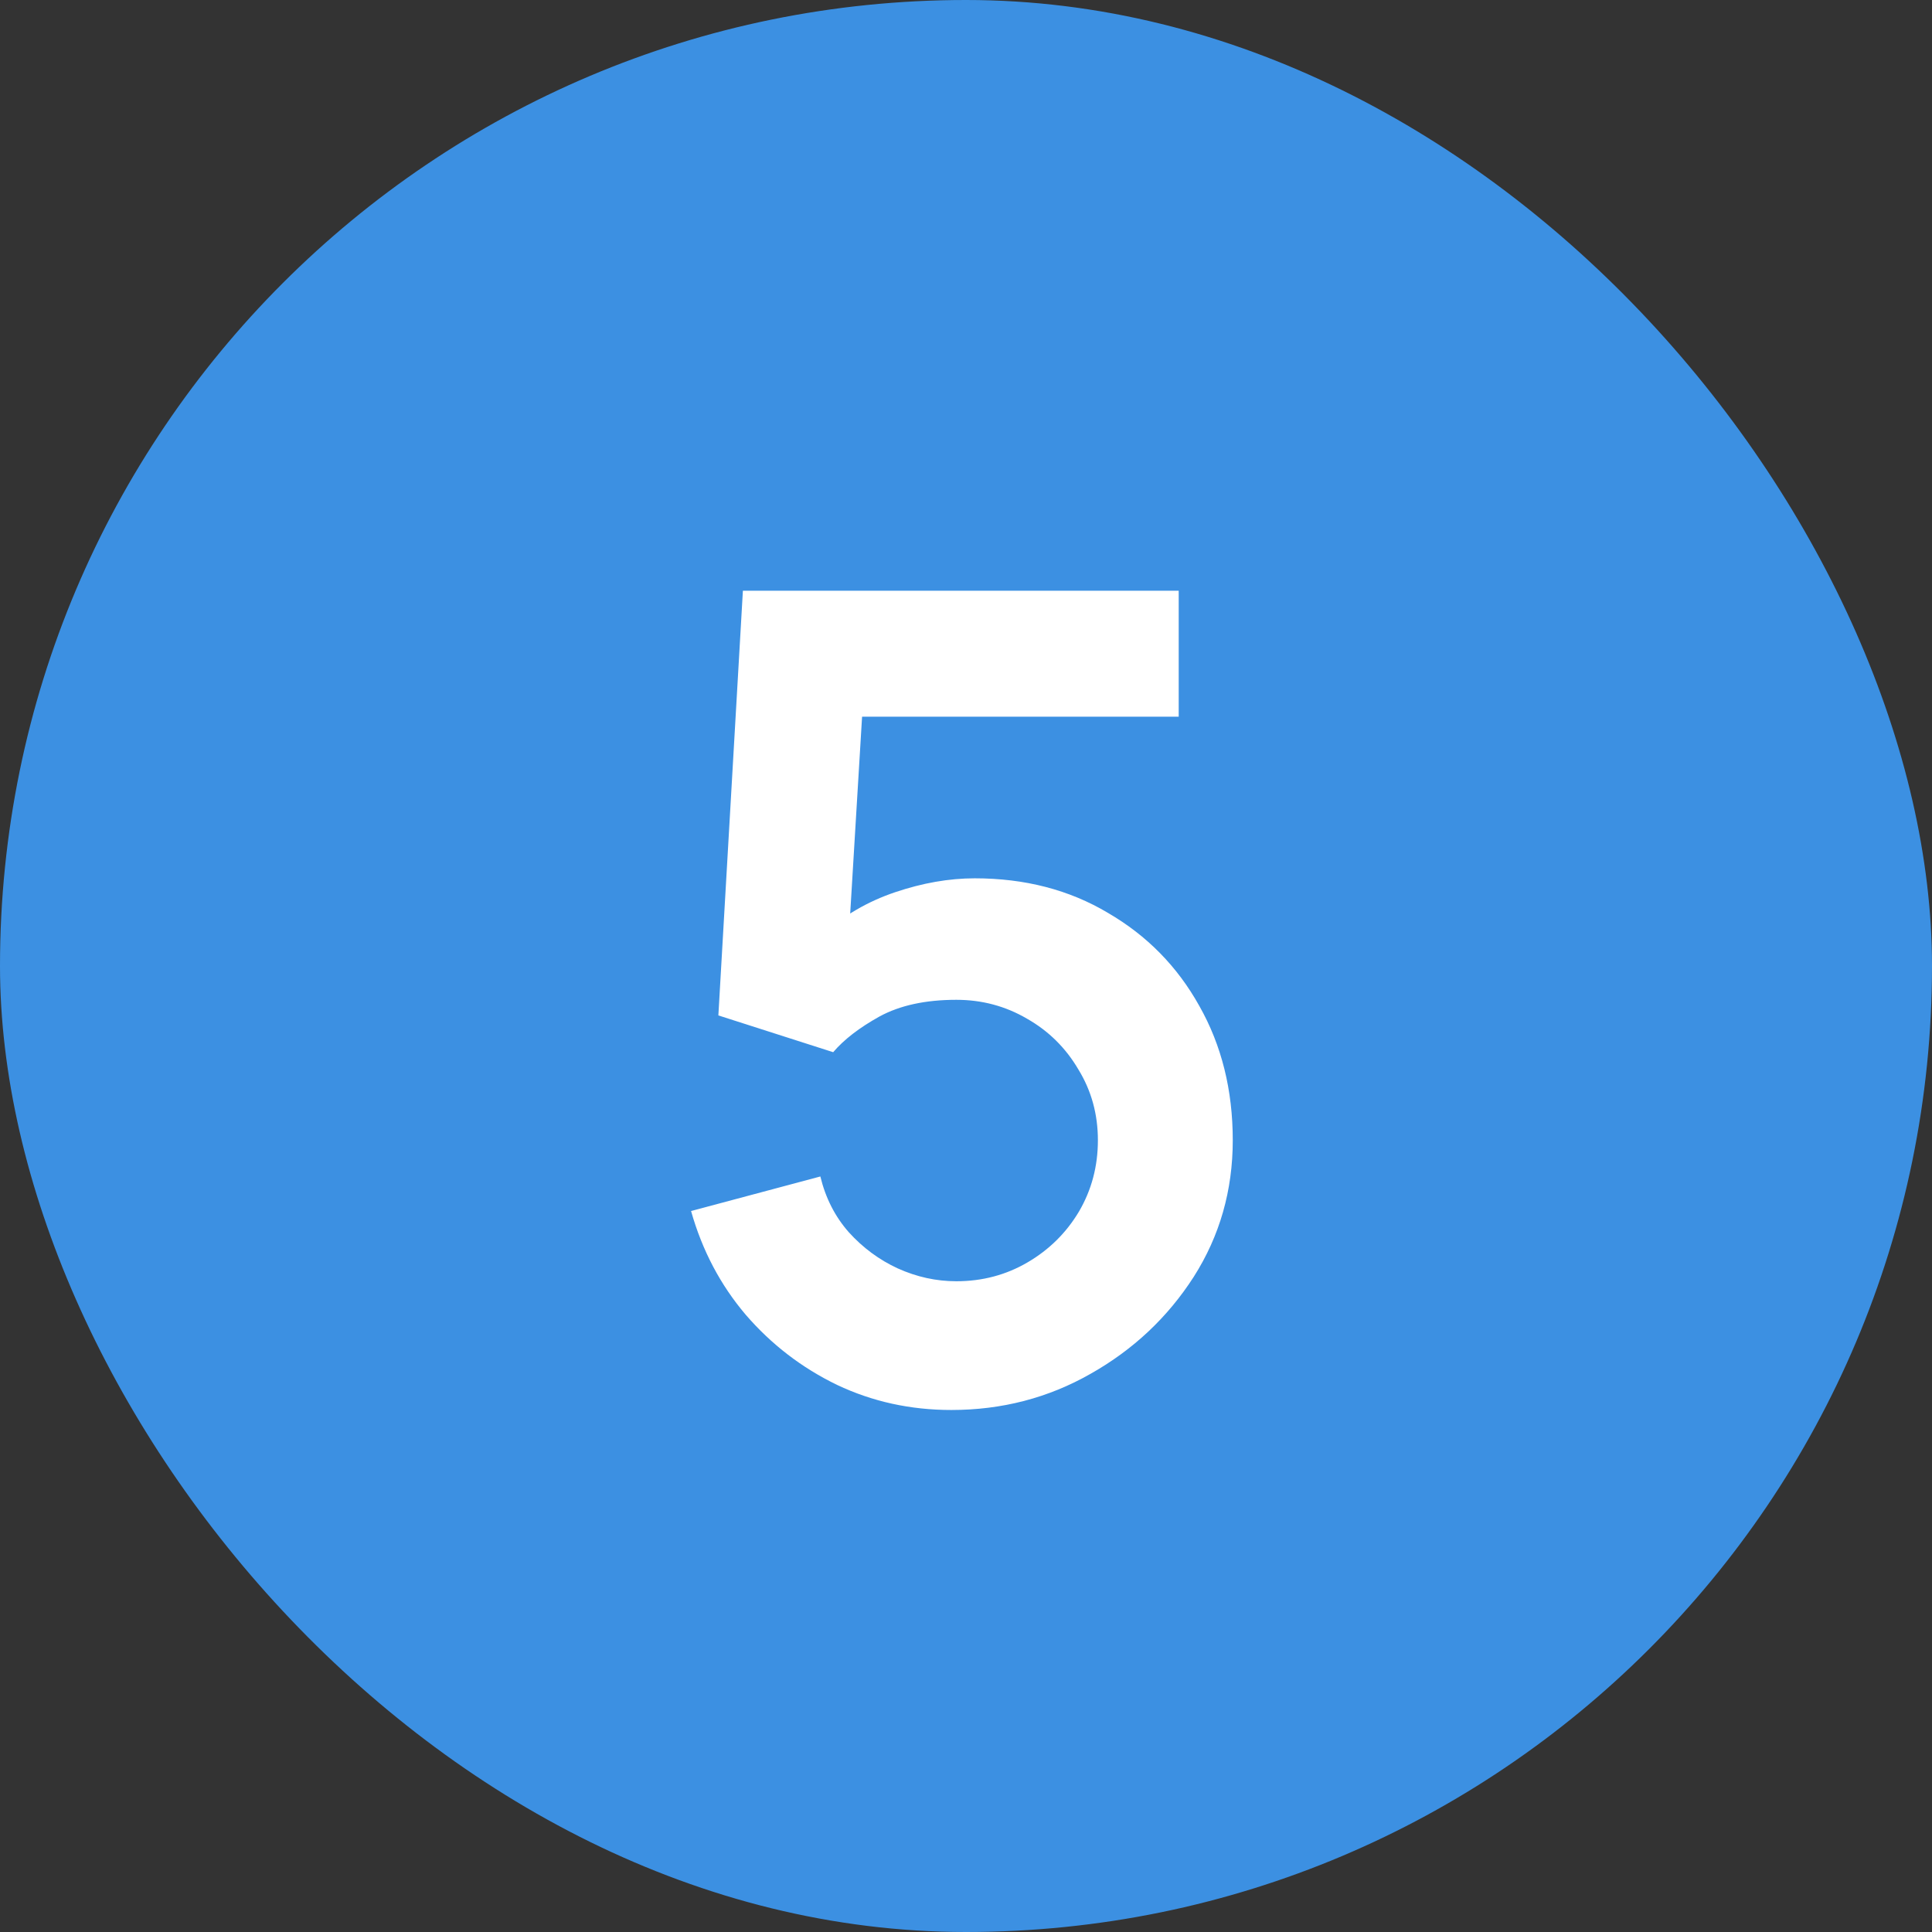
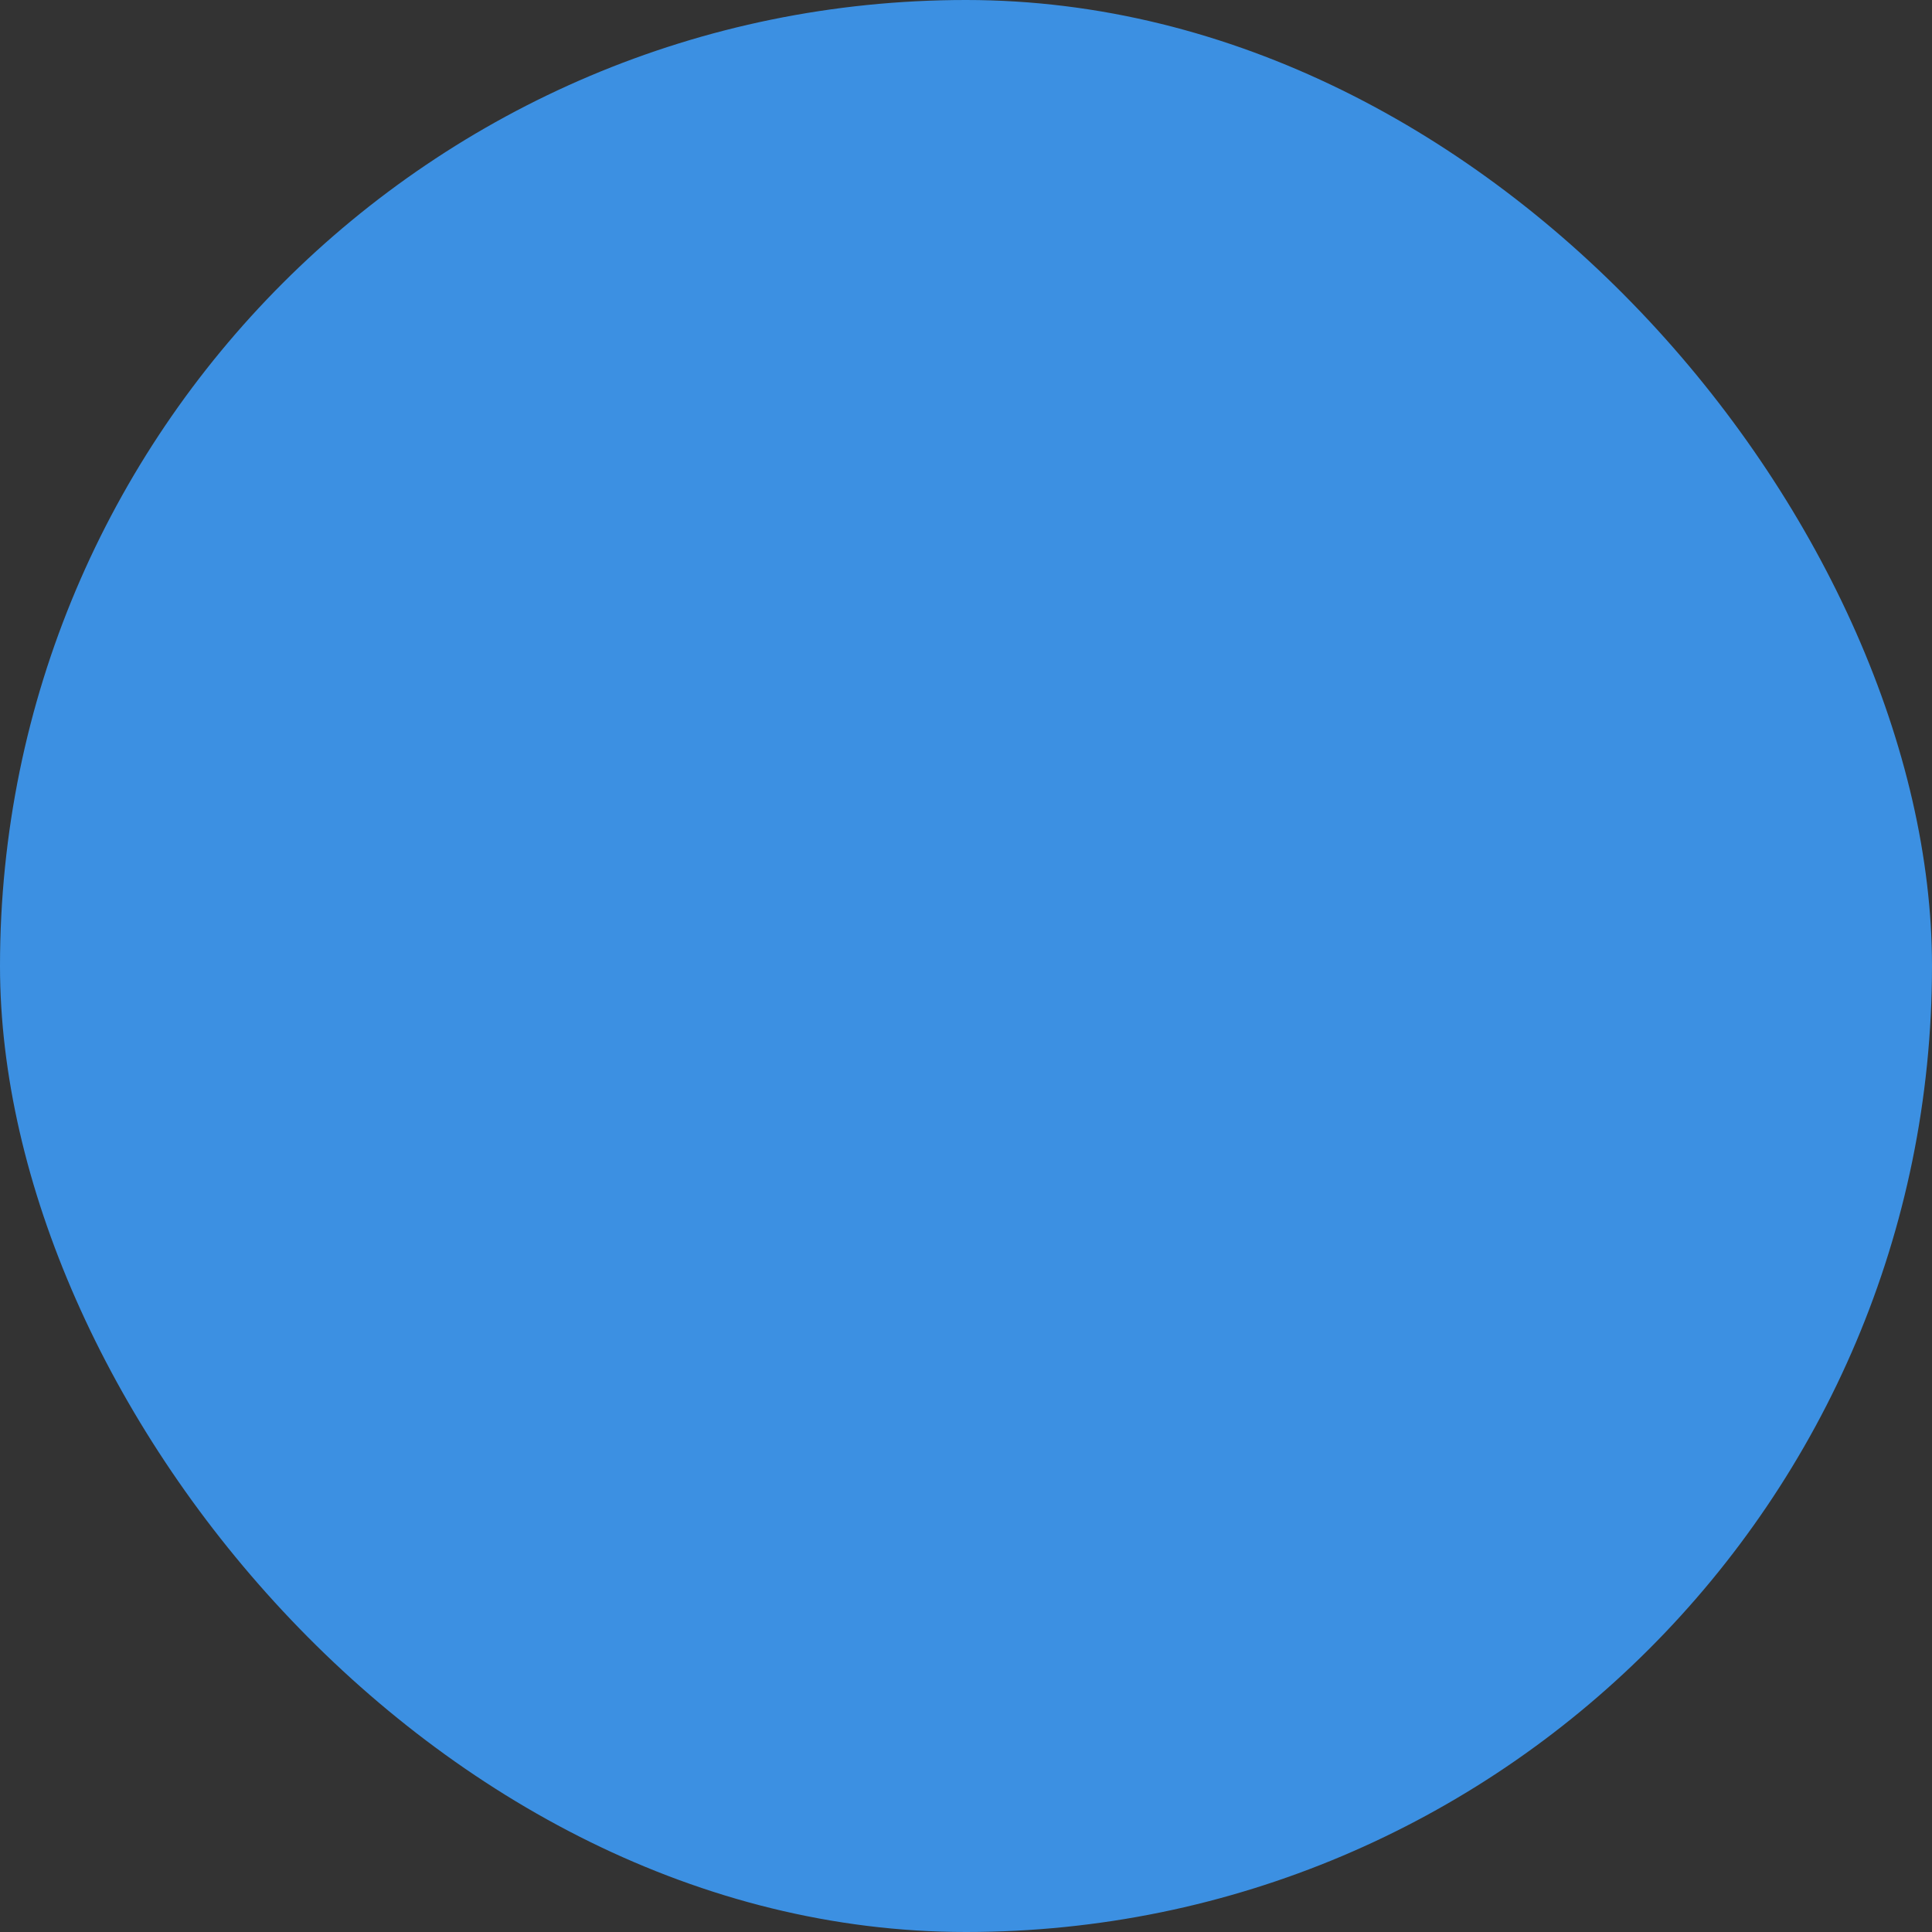
<svg xmlns="http://www.w3.org/2000/svg" width="520" height="520" viewBox="0 0 520 520" fill="none">
  <rect x="0" y="0" width="520" height="520" fill="#333333" stroke="none" />
  <rect width="520" height="520" rx="260" fill="#3C90E2" />
-   <path d="M256.05 379.5C245.05 379.5 234.8 377.25 225.3 372.75C215.8 368.15 207.6 361.85 200.7 353.85C193.9 345.85 189 336.55 186 325.95L220.8 316.65C222.2 322.45 224.75 327.45 228.45 331.65C232.25 335.85 236.65 339.1 241.65 341.4C246.75 343.7 252 344.85 257.4 344.85C264.4 344.85 270.8 343.15 276.6 339.75C282.4 336.35 287 331.8 290.4 326.1C293.8 320.3 295.5 313.9 295.5 306.9C295.5 299.9 293.75 293.55 290.25 287.85C286.85 282.05 282.25 277.5 276.45 274.2C270.65 270.8 264.3 269.1 257.4 269.1C249.1 269.1 242.2 270.6 236.7 273.6C231.3 276.6 227.15 279.8 224.25 283.2L193.35 273.3L199.95 159H317.25V192.9H219.3L232.8 180.15L228 259.65L221.4 251.55C227 246.45 233.5 242.65 240.9 240.15C248.3 237.65 255.45 236.4 262.35 236.4C275.85 236.4 287.8 239.5 298.2 245.7C308.7 251.8 316.9 260.15 322.8 270.75C328.8 281.35 331.8 293.4 331.8 306.9C331.8 320.4 328.3 332.65 321.3 343.65C314.3 354.55 305.05 363.25 293.55 369.75C282.15 376.25 269.65 379.5 256.05 379.5Z" fill="white" />
</svg>